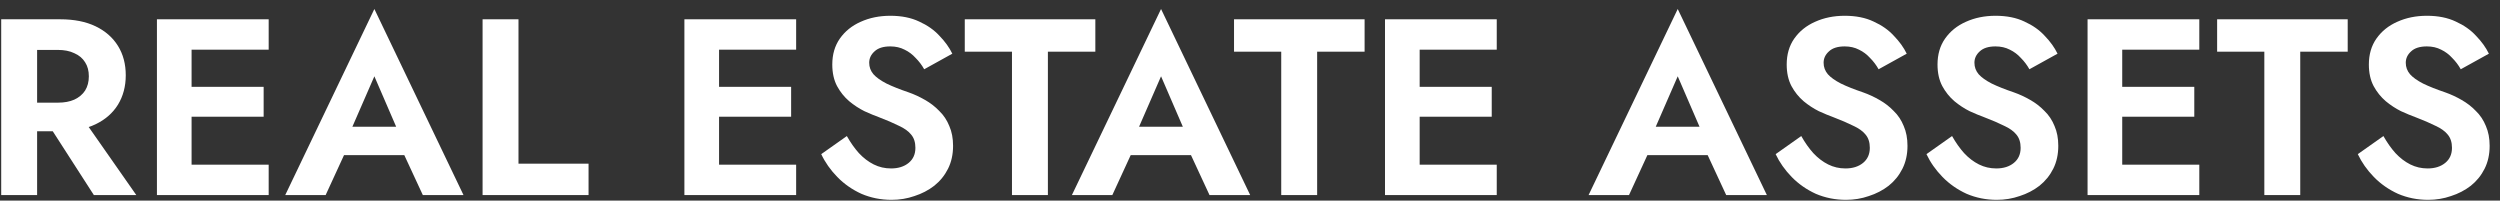
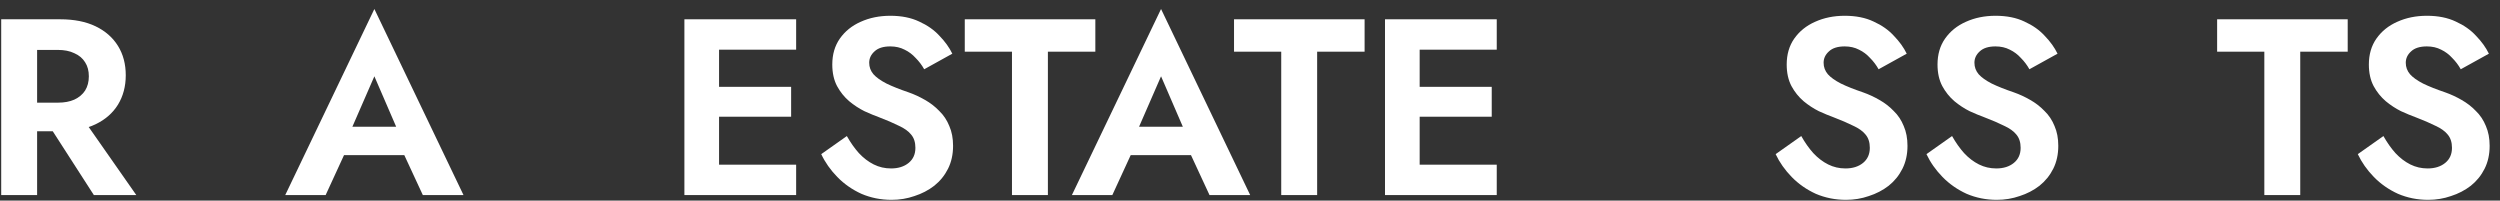
<svg xmlns="http://www.w3.org/2000/svg" width="162" height="13" viewBox="0 0 162 13" fill="none">
  <rect x="0" y="0" width="162" height="13" fill="#333333" stroke="none" />
  <path d="M2.665 7.335H5.122L8.832 12.64H6.082L2.665 7.335ZM0.078 1.25H2.405V12.64H0.078V1.25ZM1.494 3.235V1.25H3.902C4.802 1.25 5.567 1.402 6.196 1.705C6.826 2.009 7.308 2.432 7.645 2.975C7.981 3.517 8.149 4.152 8.149 4.878C8.149 5.594 7.981 6.229 7.645 6.782C7.308 7.325 6.826 7.748 6.196 8.051C5.567 8.355 4.802 8.507 3.902 8.507H1.494V6.652H3.756C4.168 6.652 4.52 6.587 4.813 6.457C5.117 6.316 5.35 6.12 5.513 5.871C5.676 5.611 5.757 5.301 5.757 4.944C5.757 4.586 5.676 4.282 5.513 4.032C5.35 3.772 5.117 3.577 4.813 3.446C4.52 3.305 4.168 3.235 3.756 3.235H1.494Z" fill="white" />
-   <path d="M11.666 12.64V10.671H17.41V12.64H11.666ZM11.666 3.219V1.25H17.41V3.219H11.666ZM11.666 7.563V5.627H17.084V7.563H11.666ZM10.169 1.25H12.414V12.64H10.169V1.25Z" fill="white" />
  <path d="M21.281 10.053L21.558 8.214H27.025L27.302 10.053H21.281ZM24.259 4.944L22.55 8.865L22.599 9.386L21.102 12.64H18.483L24.259 0.583L30.035 12.64H27.399L25.935 9.483L25.968 8.898L24.259 4.944Z" fill="white" />
-   <path d="M31.271 1.25H33.598V10.606H38.138V12.64H31.271V1.25Z" fill="white" />
  <path d="M45.846 12.64V10.671H51.59V12.64H45.846ZM45.846 3.219V1.25H51.59V3.219H45.846ZM45.846 7.563V5.627H51.265V7.563H45.846ZM44.349 1.25H46.595V12.64H44.349V1.25Z" fill="white" />
  <path d="M54.876 8.816C55.115 9.239 55.375 9.608 55.657 9.923C55.95 10.237 56.27 10.481 56.617 10.655C56.964 10.829 57.338 10.915 57.74 10.915C58.206 10.915 58.586 10.796 58.879 10.557C59.172 10.319 59.318 9.993 59.318 9.581C59.318 9.223 59.226 8.936 59.041 8.719C58.868 8.502 58.602 8.312 58.244 8.149C57.897 7.975 57.469 7.791 56.959 7.596C56.688 7.498 56.373 7.368 56.015 7.205C55.668 7.032 55.337 6.815 55.022 6.554C54.708 6.283 54.447 5.958 54.241 5.578C54.035 5.188 53.932 4.721 53.932 4.179C53.932 3.528 54.095 2.969 54.42 2.503C54.757 2.025 55.207 1.662 55.771 1.413C56.346 1.152 56.986 1.022 57.691 1.022C58.418 1.022 59.041 1.147 59.562 1.396C60.094 1.635 60.533 1.944 60.88 2.324C61.238 2.693 61.515 3.078 61.71 3.479L59.888 4.488C59.736 4.217 59.551 3.973 59.334 3.756C59.128 3.528 58.89 3.349 58.618 3.219C58.347 3.078 58.038 3.007 57.691 3.007C57.235 3.007 56.894 3.116 56.666 3.333C56.438 3.539 56.324 3.783 56.324 4.065C56.324 4.347 56.416 4.596 56.601 4.813C56.785 5.019 57.067 5.22 57.447 5.415C57.827 5.6 58.304 5.79 58.879 5.985C59.248 6.115 59.6 6.278 59.937 6.473C60.284 6.668 60.593 6.907 60.864 7.189C61.146 7.46 61.363 7.786 61.515 8.165C61.678 8.534 61.759 8.963 61.759 9.451C61.759 10.004 61.65 10.498 61.434 10.932C61.217 11.366 60.918 11.734 60.538 12.038C60.159 12.331 59.73 12.553 59.253 12.705C58.787 12.868 58.293 12.949 57.772 12.949C57.078 12.949 56.427 12.819 55.82 12.559C55.223 12.287 54.702 11.924 54.258 11.469C53.813 11.013 53.466 10.519 53.216 9.988L54.876 8.816Z" fill="white" />
  <path d="M62.517 3.349V1.25H70.978V3.349H67.903V12.64H65.576V3.349H62.517Z" fill="white" />
  <path d="M72.258 10.053L72.535 8.214H78.002L78.279 10.053H72.258ZM75.236 4.944L73.527 8.865L73.576 9.386L72.079 12.64H69.459L75.236 0.583L81.012 12.64H78.376L76.912 9.483L76.944 8.898L75.236 4.944Z" fill="white" />
  <path d="M79.965 3.349V1.25H88.426V3.349H85.351V12.64H83.024V3.349H79.965Z" fill="white" />
  <path d="M91.245 12.64V10.671H96.989V12.64H91.245ZM91.245 3.219V1.25H96.989V3.219H91.245ZM91.245 7.563V5.627H96.664V7.563H91.245ZM89.748 1.25H91.994V12.64H89.748V1.25Z" fill="white" />
-   <path d="M105.739 10.053L106.016 8.214H111.483L111.76 10.053H105.739ZM108.717 4.944L107.008 8.865L107.057 9.386L105.56 12.64H102.94L108.717 0.583L114.493 12.64H111.857L110.393 9.483L110.426 8.898L108.717 4.944Z" fill="white" />
  <path d="M116.722 8.816C116.96 9.239 117.221 9.608 117.503 9.923C117.796 10.237 118.116 10.481 118.463 10.655C118.81 10.829 119.184 10.915 119.586 10.915C120.052 10.915 120.432 10.796 120.725 10.557C121.017 10.319 121.164 9.993 121.164 9.581C121.164 9.223 121.072 8.936 120.887 8.719C120.714 8.502 120.448 8.312 120.09 8.149C119.743 7.975 119.314 7.791 118.805 7.596C118.533 7.498 118.219 7.368 117.861 7.205C117.514 7.032 117.183 6.815 116.868 6.554C116.554 6.283 116.293 5.958 116.087 5.578C115.881 5.188 115.778 4.721 115.778 4.179C115.778 3.528 115.941 2.969 116.266 2.503C116.602 2.025 117.053 1.662 117.617 1.413C118.192 1.152 118.832 1.022 119.537 1.022C120.264 1.022 120.887 1.147 121.408 1.396C121.94 1.635 122.379 1.944 122.726 2.324C123.084 2.693 123.361 3.078 123.556 3.479L121.733 4.488C121.582 4.217 121.397 3.973 121.18 3.756C120.974 3.528 120.735 3.349 120.464 3.219C120.193 3.078 119.884 3.007 119.537 3.007C119.081 3.007 118.739 3.116 118.512 3.333C118.284 3.539 118.17 3.783 118.17 4.065C118.17 4.347 118.262 4.596 118.447 4.813C118.631 5.019 118.913 5.22 119.293 5.415C119.672 5.6 120.15 5.79 120.725 5.985C121.093 6.115 121.446 6.278 121.782 6.473C122.129 6.668 122.439 6.907 122.71 7.189C122.992 7.46 123.209 7.786 123.361 8.165C123.523 8.534 123.605 8.963 123.605 9.451C123.605 10.004 123.496 10.498 123.279 10.932C123.062 11.366 122.764 11.734 122.384 12.038C122.005 12.331 121.576 12.553 121.099 12.705C120.632 12.868 120.139 12.949 119.618 12.949C118.924 12.949 118.273 12.819 117.665 12.559C117.069 12.287 116.548 11.924 116.103 11.469C115.659 11.013 115.312 10.519 115.062 9.988L116.722 8.816Z" fill="white" />
  <path d="M126.494 8.816C126.733 9.239 126.993 9.608 127.275 9.923C127.568 10.237 127.888 10.481 128.235 10.655C128.583 10.829 128.957 10.915 129.358 10.915C129.825 10.915 130.204 10.796 130.497 10.557C130.79 10.319 130.937 9.993 130.937 9.581C130.937 9.223 130.844 8.936 130.66 8.719C130.486 8.502 130.221 8.312 129.863 8.149C129.516 7.975 129.087 7.791 128.577 7.596C128.306 7.498 127.991 7.368 127.633 7.205C127.286 7.032 126.955 6.815 126.641 6.554C126.326 6.283 126.066 5.958 125.86 5.578C125.654 5.188 125.551 4.721 125.551 4.179C125.551 3.528 125.713 2.969 126.039 2.503C126.375 2.025 126.825 1.662 127.389 1.413C127.964 1.152 128.604 1.022 129.309 1.022C130.036 1.022 130.66 1.147 131.181 1.396C131.712 1.635 132.152 1.944 132.499 2.324C132.857 2.693 133.133 3.078 133.329 3.479L131.506 4.488C131.354 4.217 131.17 3.973 130.953 3.756C130.747 3.528 130.508 3.349 130.237 3.219C129.966 3.078 129.657 3.007 129.309 3.007C128.854 3.007 128.512 3.116 128.284 3.333C128.056 3.539 127.943 3.783 127.943 4.065C127.943 4.347 128.035 4.596 128.219 4.813C128.404 5.019 128.686 5.22 129.065 5.415C129.445 5.6 129.922 5.79 130.497 5.985C130.866 6.115 131.219 6.278 131.555 6.473C131.902 6.668 132.211 6.907 132.482 7.189C132.764 7.46 132.981 7.786 133.133 8.165C133.296 8.534 133.377 8.963 133.377 9.451C133.377 10.004 133.269 10.498 133.052 10.932C132.835 11.366 132.537 11.734 132.157 12.038C131.777 12.331 131.349 12.553 130.872 12.705C130.405 12.868 129.911 12.949 129.391 12.949C128.697 12.949 128.046 12.819 127.438 12.559C126.842 12.287 126.321 11.924 125.876 11.469C125.431 11.013 125.084 10.519 124.835 9.988L126.494 8.816Z" fill="white" />
-   <path d="M136.771 12.64V10.671H142.515V12.64H136.771ZM136.771 3.219V1.25H142.515V3.219H136.771ZM136.771 7.563V5.627H142.19V7.563H136.771ZM135.274 1.25H137.52V12.64H135.274V1.25Z" fill="white" />
  <path d="M143.67 3.349V1.25H152.131V3.349H149.056V12.64H146.729V3.349H143.67Z" fill="white" />
  <path d="M154.446 8.816C154.684 9.239 154.945 9.608 155.227 9.923C155.52 10.237 155.84 10.481 156.187 10.655C156.534 10.829 156.908 10.915 157.31 10.915C157.776 10.915 158.156 10.796 158.449 10.557C158.742 10.319 158.888 9.993 158.888 9.581C158.888 9.223 158.796 8.936 158.611 8.719C158.438 8.502 158.172 8.312 157.814 8.149C157.467 7.975 157.038 7.791 156.529 7.596C156.257 7.498 155.943 7.368 155.585 7.205C155.238 7.032 154.907 6.815 154.592 6.554C154.278 6.283 154.017 5.958 153.811 5.578C153.605 5.188 153.502 4.721 153.502 4.179C153.502 3.528 153.665 2.969 153.99 2.503C154.326 2.025 154.777 1.662 155.341 1.413C155.916 1.152 156.556 1.022 157.261 1.022C157.988 1.022 158.611 1.147 159.132 1.396C159.664 1.635 160.103 1.944 160.45 2.324C160.808 2.693 161.085 3.078 161.28 3.479L159.457 4.488C159.306 4.217 159.121 3.973 158.904 3.756C158.698 3.528 158.459 3.349 158.188 3.219C157.917 3.078 157.608 3.007 157.261 3.007C156.805 3.007 156.463 3.116 156.236 3.333C156.008 3.539 155.894 3.783 155.894 4.065C155.894 4.347 155.986 4.596 156.171 4.813C156.355 5.019 156.637 5.22 157.017 5.415C157.396 5.6 157.874 5.79 158.449 5.985C158.817 6.115 159.17 6.278 159.506 6.473C159.853 6.668 160.163 6.907 160.434 7.189C160.716 7.46 160.933 7.786 161.085 8.165C161.247 8.534 161.329 8.963 161.329 9.451C161.329 10.004 161.22 10.498 161.003 10.932C160.786 11.366 160.488 11.734 160.108 12.038C159.729 12.331 159.3 12.553 158.823 12.705C158.356 12.868 157.863 12.949 157.342 12.949C156.648 12.949 155.997 12.819 155.39 12.559C154.793 12.287 154.272 11.924 153.827 11.469C153.383 11.013 153.036 10.519 152.786 9.988L154.446 8.816Z" fill="white" />
</svg>